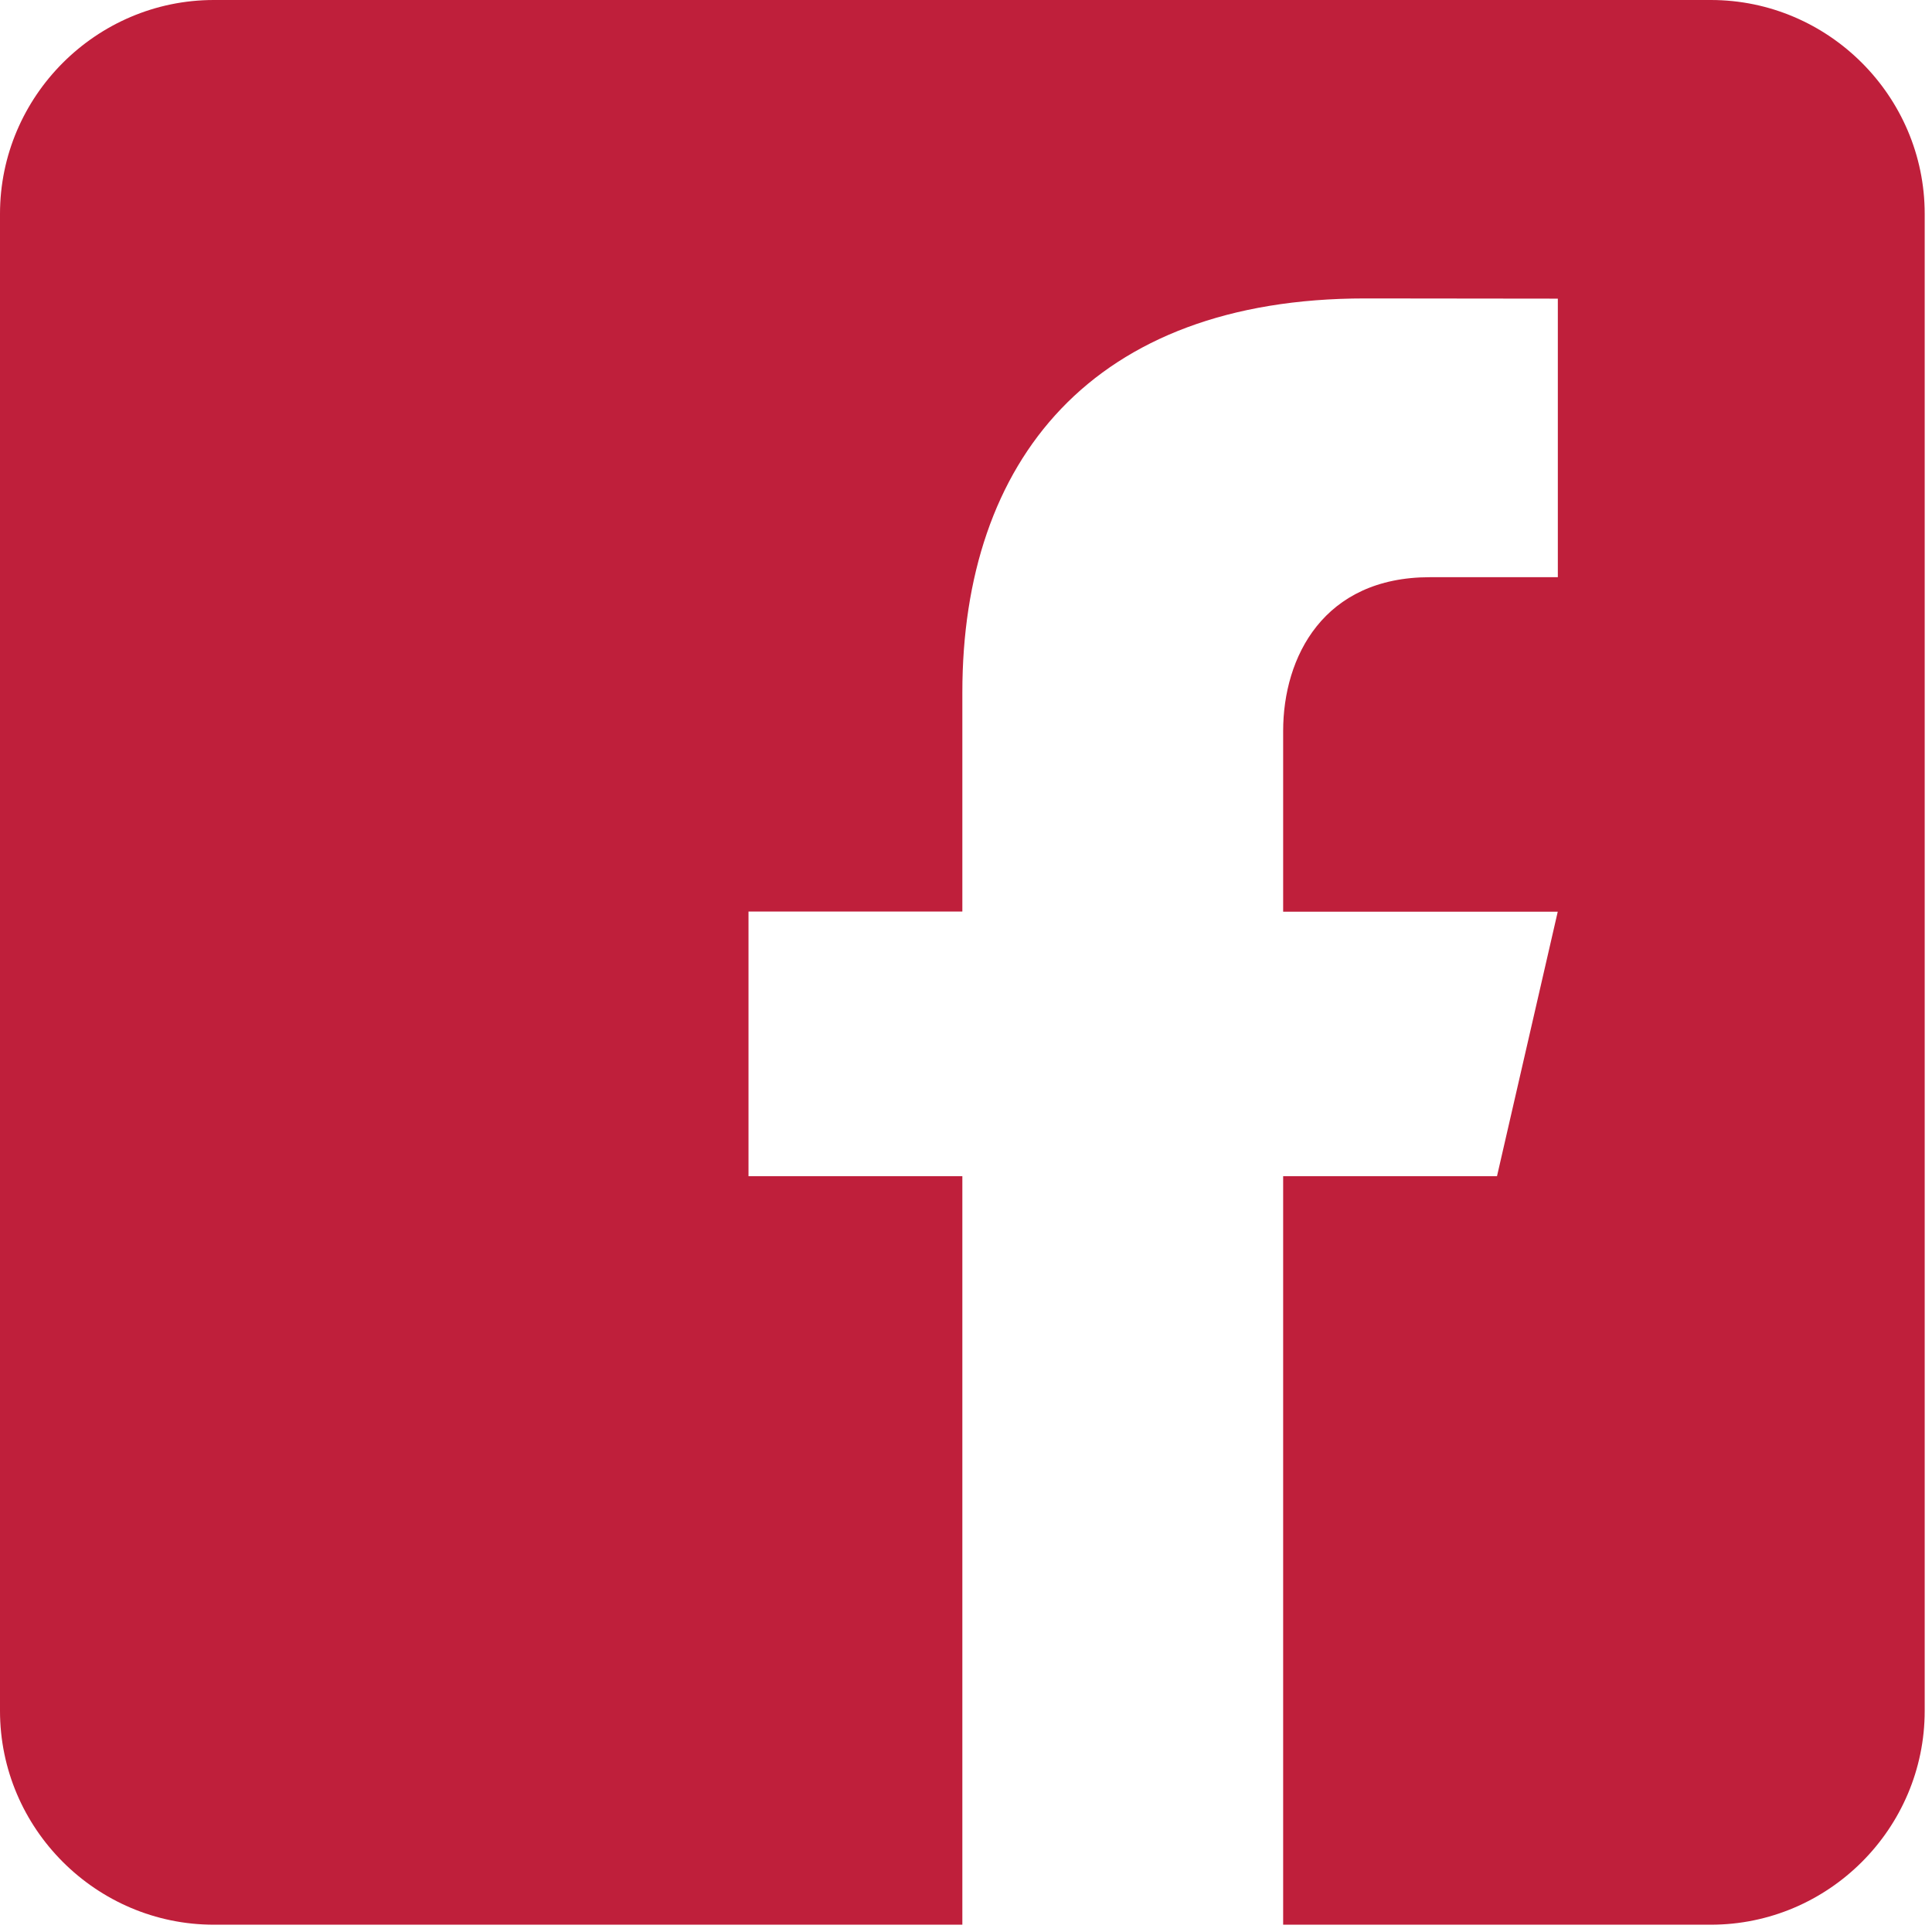
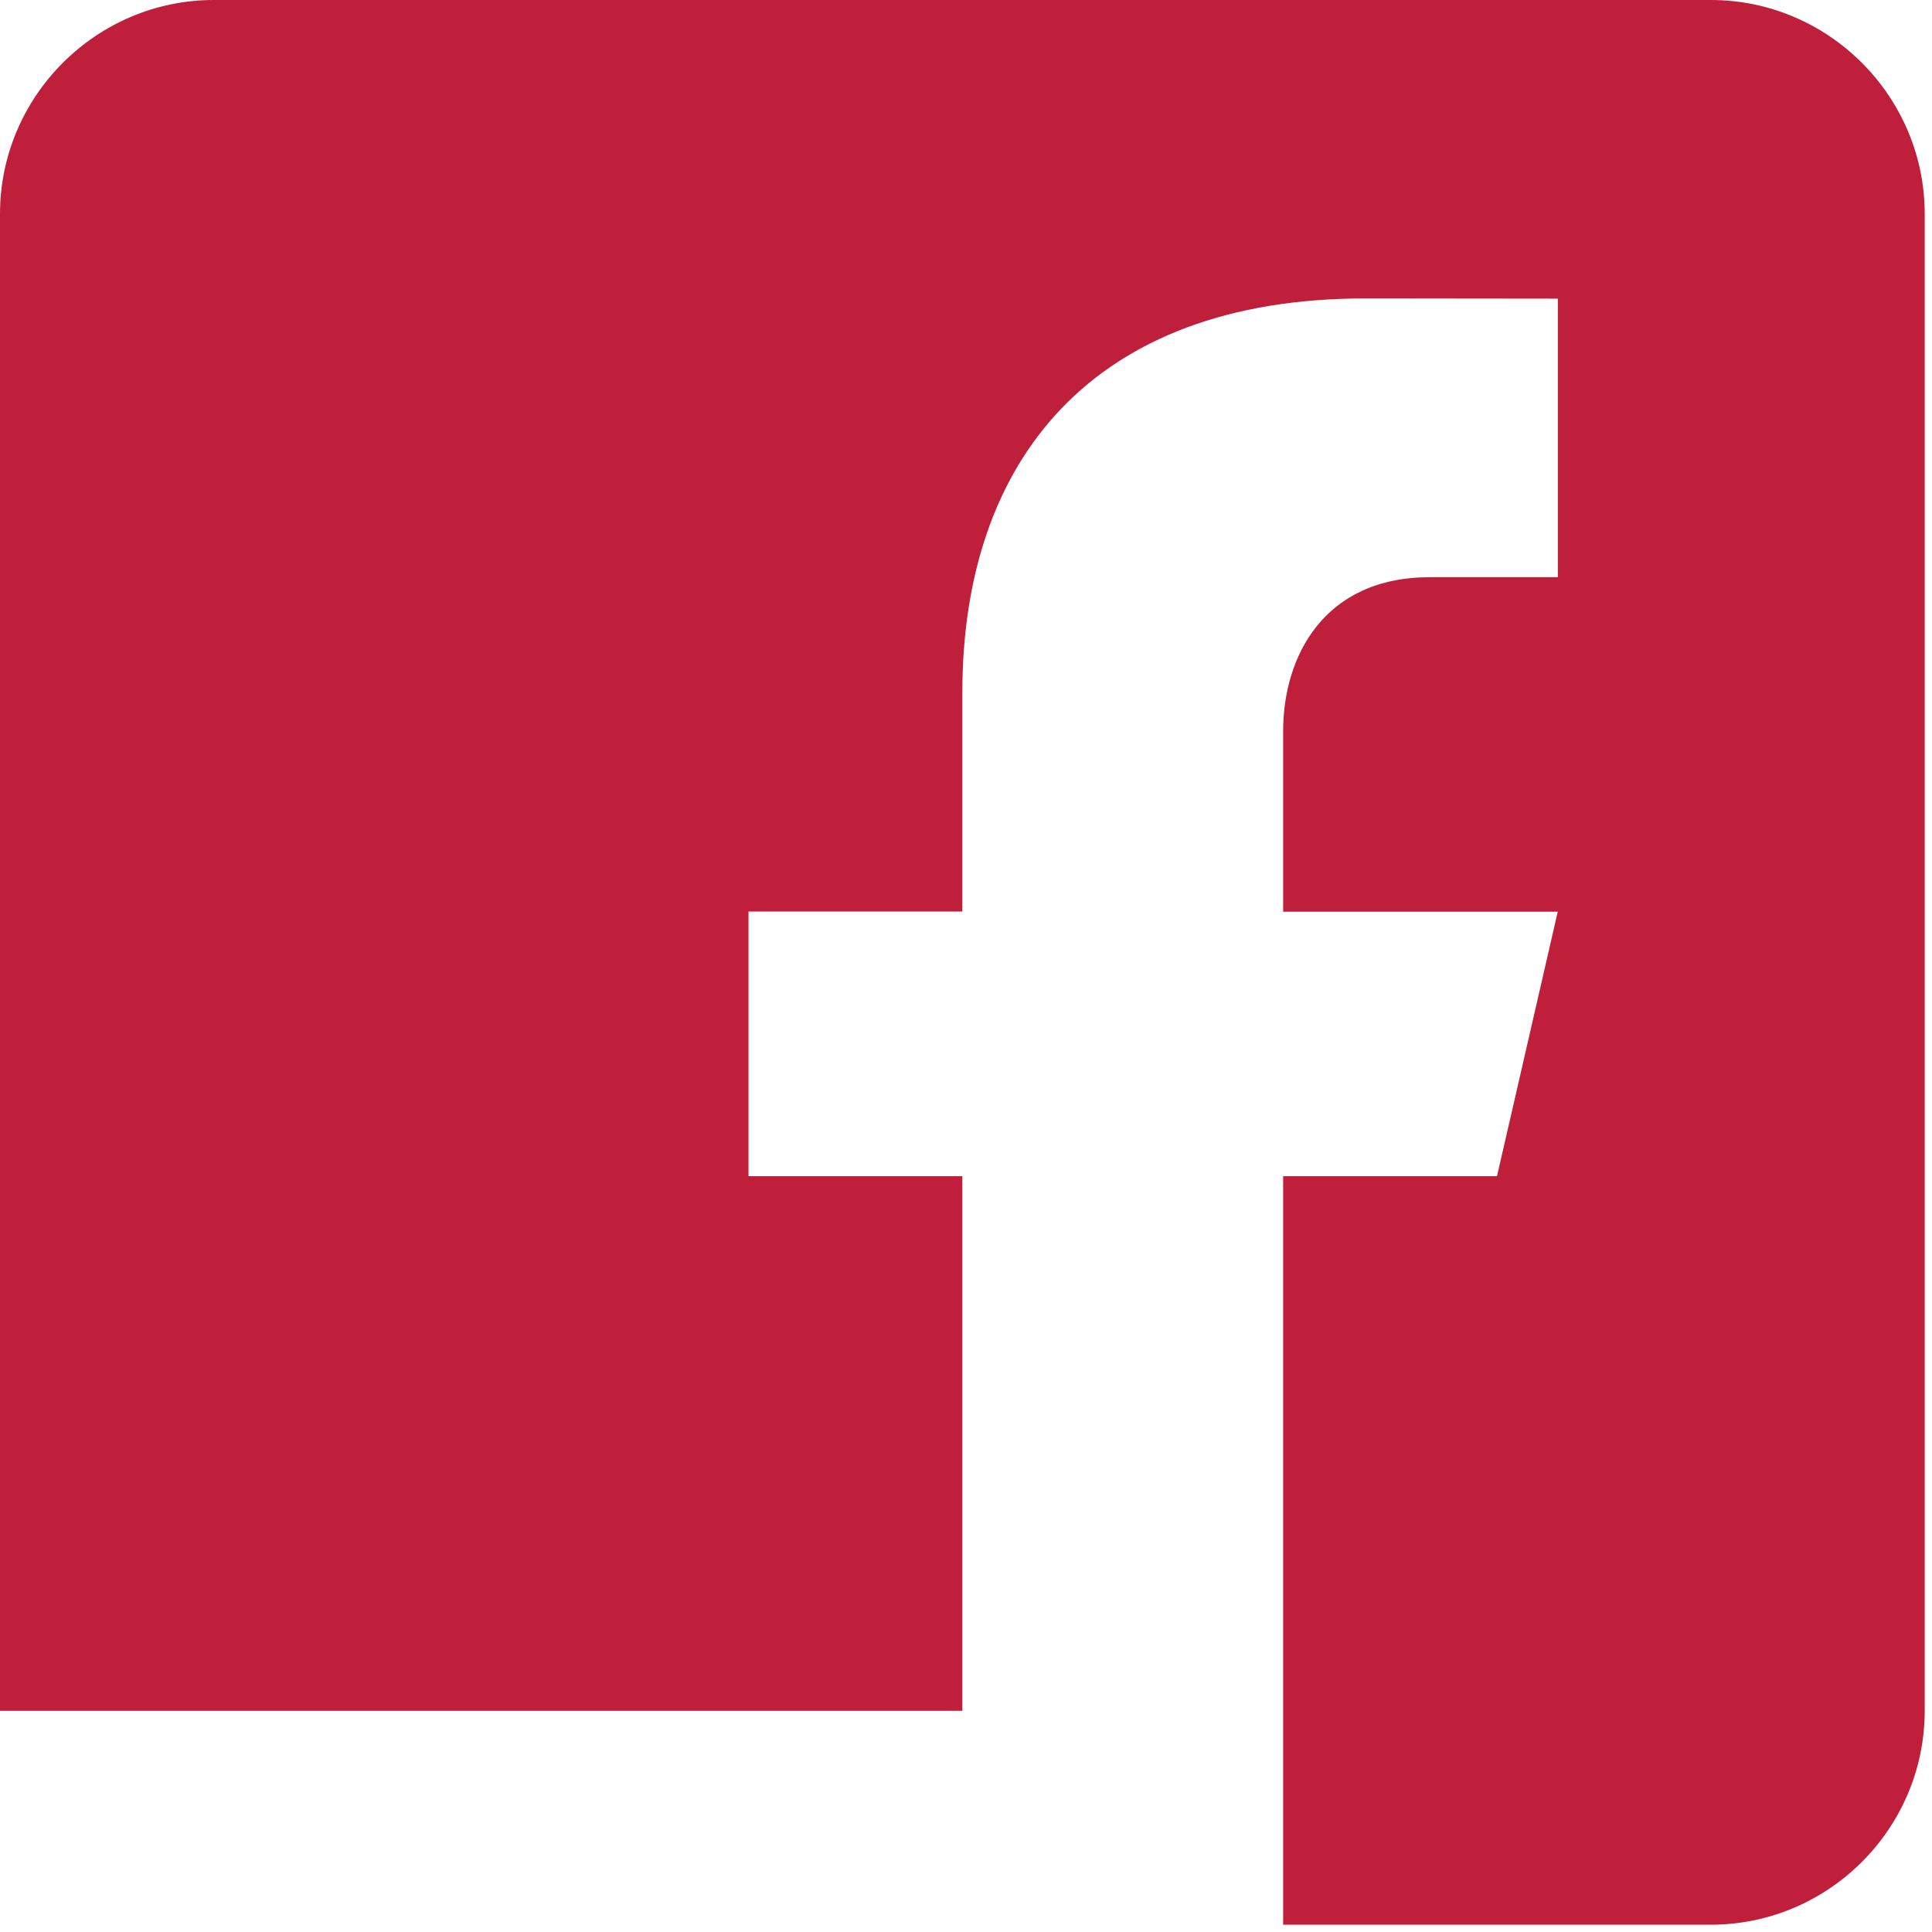
<svg xmlns="http://www.w3.org/2000/svg" width="45" height="45" viewBox="0 0 45 45" fill="none">
-   <path d="M39.849 0H4.981C2.242 0 0 2.242 0 4.981V39.849C0 42.591 2.242 44.83 4.981 44.83H22.415V27.396H17.434V21.232H22.415V16.127C22.415 10.737 25.434 6.951 31.795 6.951L36.285 6.956V13.444H33.304C30.828 13.444 29.887 15.302 29.887 17.026V21.235H36.283L34.868 27.396H29.887V44.83H39.849C42.589 44.83 44.83 42.591 44.83 39.849V4.981C44.83 2.242 42.589 0 39.849 0Z" fill="#BF1F3B" />
+   <path d="M39.849 0H4.981C2.242 0 0 2.242 0 4.981V39.849H22.415V27.396H17.434V21.232H22.415V16.127C22.415 10.737 25.434 6.951 31.795 6.951L36.285 6.956V13.444H33.304C30.828 13.444 29.887 15.302 29.887 17.026V21.235H36.283L34.868 27.396H29.887V44.83H39.849C42.589 44.83 44.83 42.591 44.83 39.849V4.981C44.83 2.242 42.589 0 39.849 0Z" fill="#BF1F3B" />
</svg>